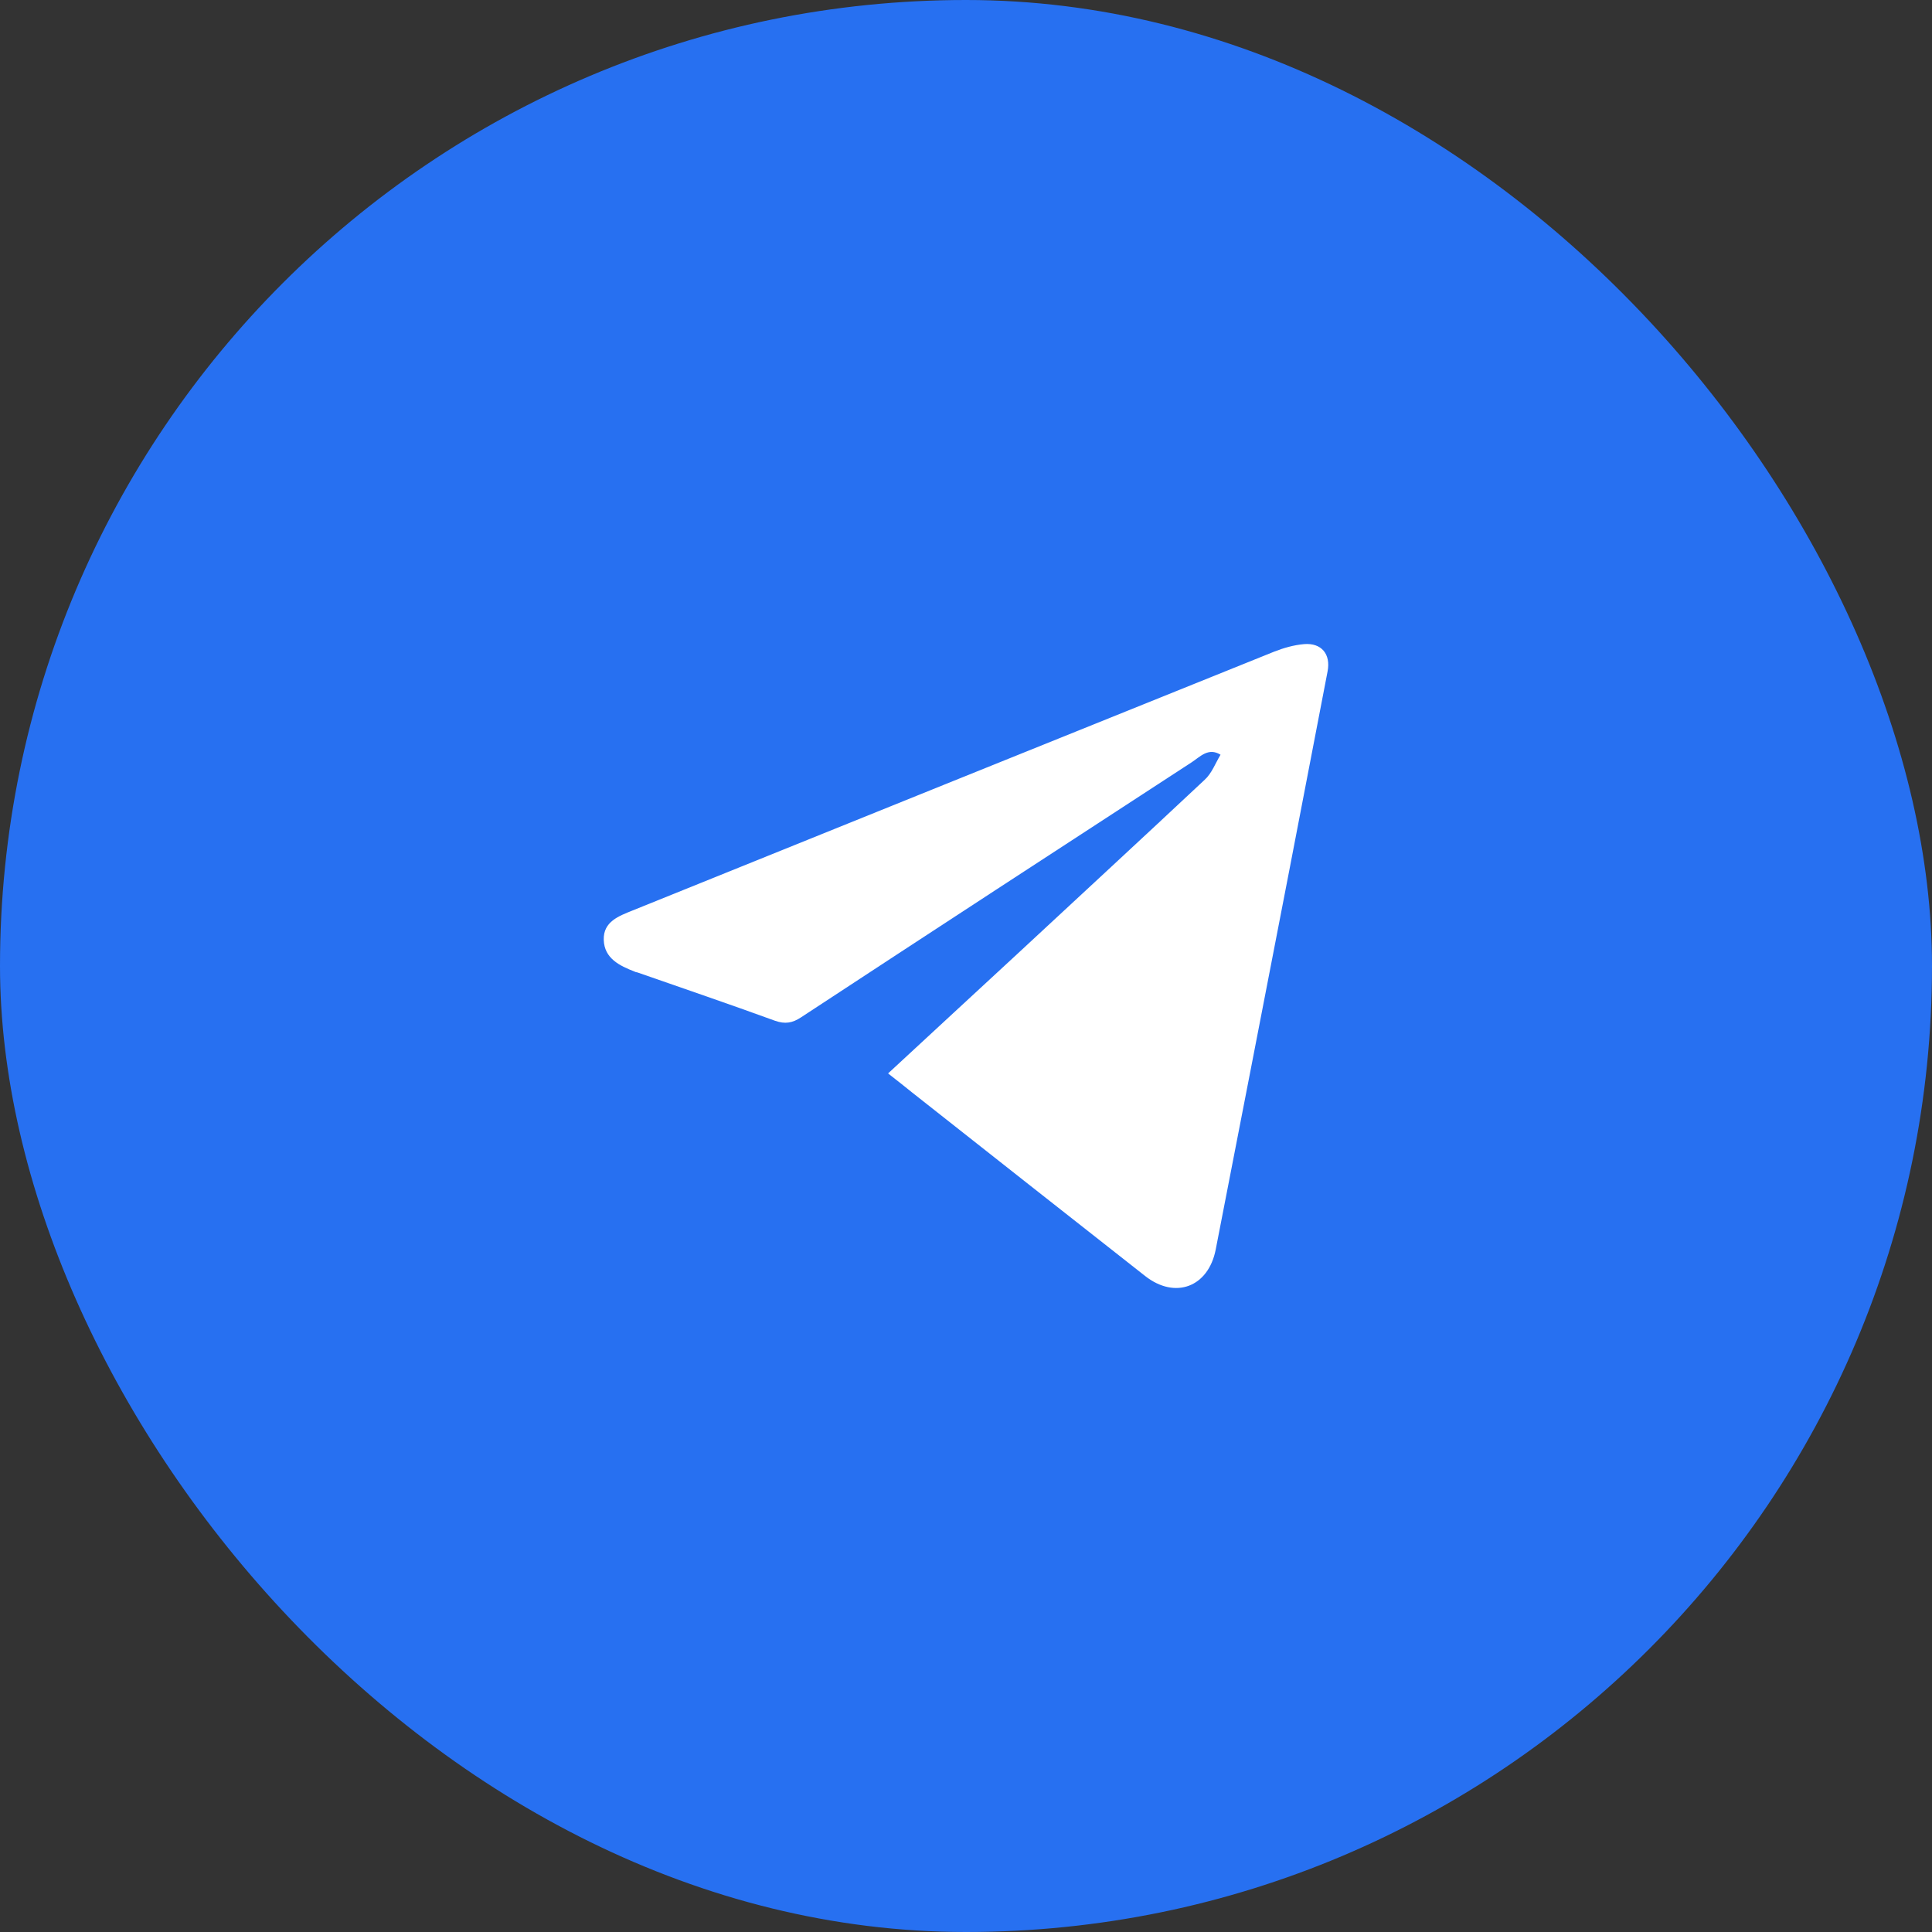
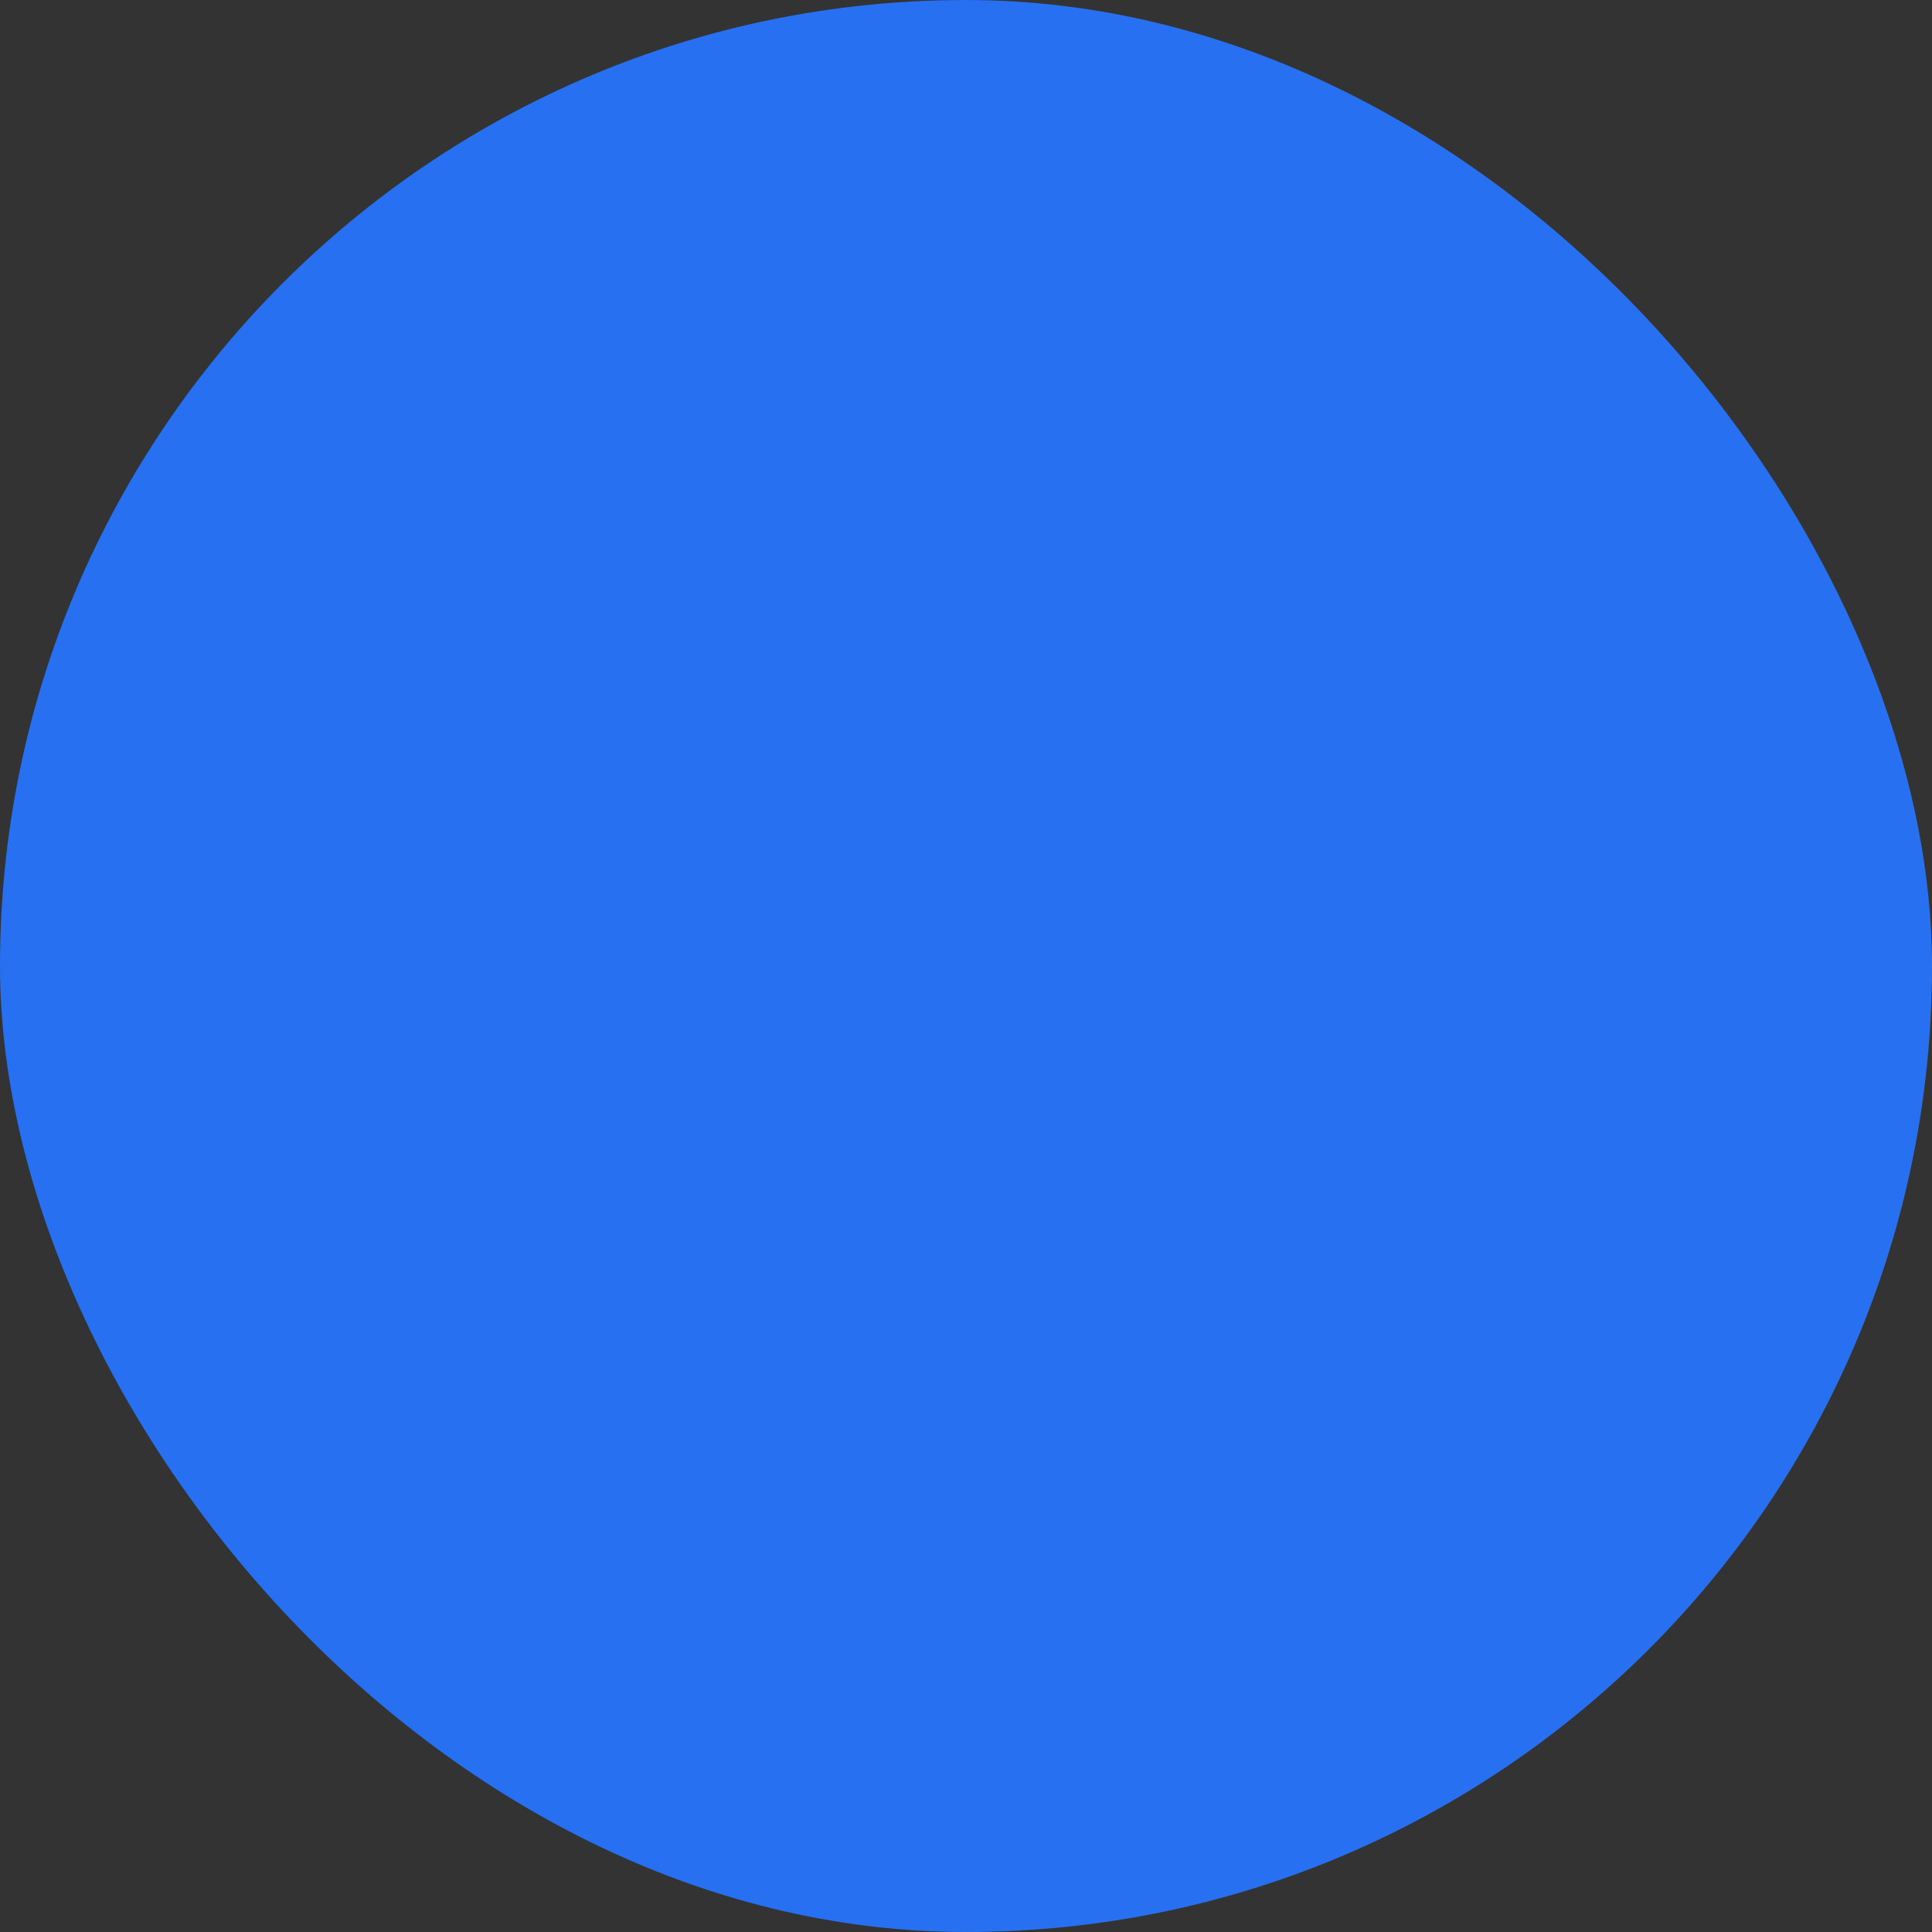
<svg xmlns="http://www.w3.org/2000/svg" width="48" height="48" viewBox="0 0 48 48" fill="none">
  <rect x="0" y="0" width="48" height="48" fill="#333333" stroke="none" />
  <rect width="48" height="48" rx="24" fill="#2770F1" />
-   <path d="M22.064 26.669C23.162 25.65 24.224 24.674 25.286 23.69C26.834 22.251 28.389 20.819 29.93 19.373C30.106 19.214 30.197 18.961 30.324 18.751C30.021 18.563 29.817 18.802 29.606 18.939C26.37 21.044 23.133 23.155 19.904 25.274C19.686 25.419 19.503 25.447 19.257 25.361C18.124 24.948 16.977 24.558 15.838 24.16C15.816 24.153 15.788 24.153 15.767 24.139C15.394 23.994 15.014 23.813 15 23.35C14.986 22.895 15.38 22.757 15.718 22.62C21.03 20.472 26.342 18.332 31.654 16.191C31.893 16.097 32.146 16.025 32.399 16.003C32.828 15.967 33.068 16.249 32.983 16.683C32.35 19.988 31.71 23.292 31.07 26.59C30.781 28.08 30.493 29.562 30.204 31.045C30.021 31.977 29.198 32.288 28.452 31.703C26.517 30.184 24.583 28.658 22.648 27.132C22.479 26.995 22.296 26.85 22.064 26.669Z" fill="white" />
</svg>